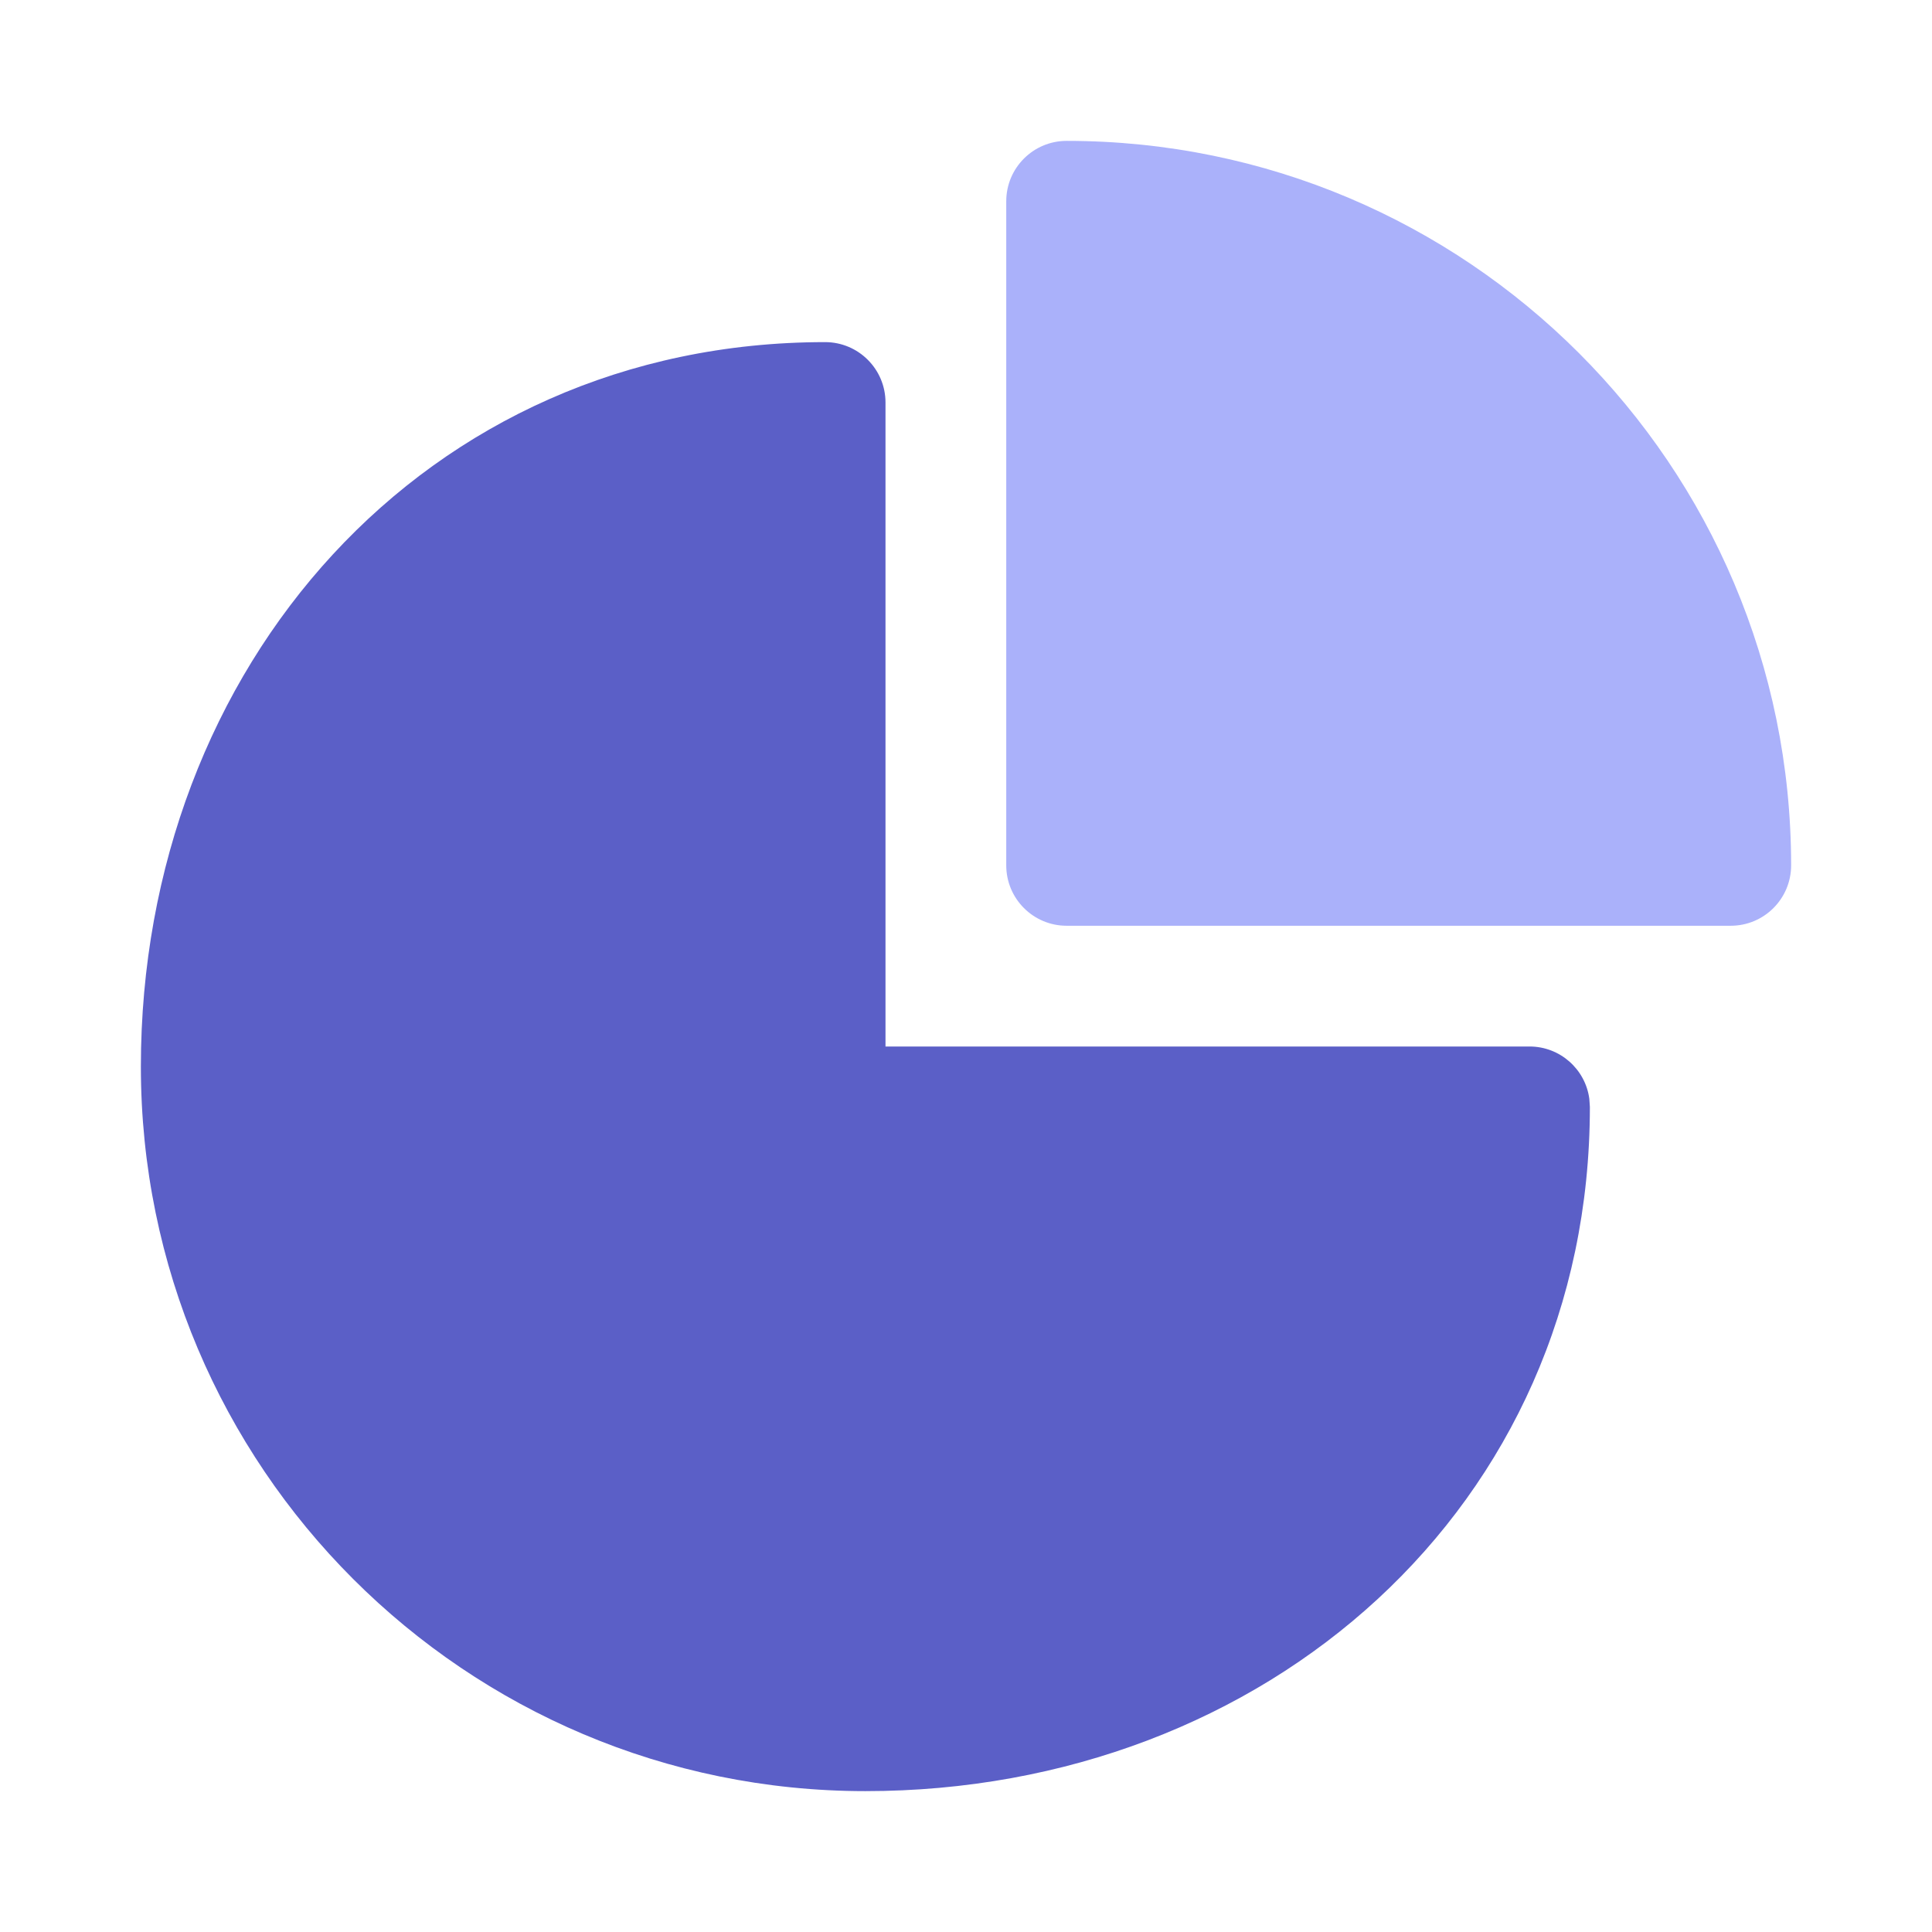
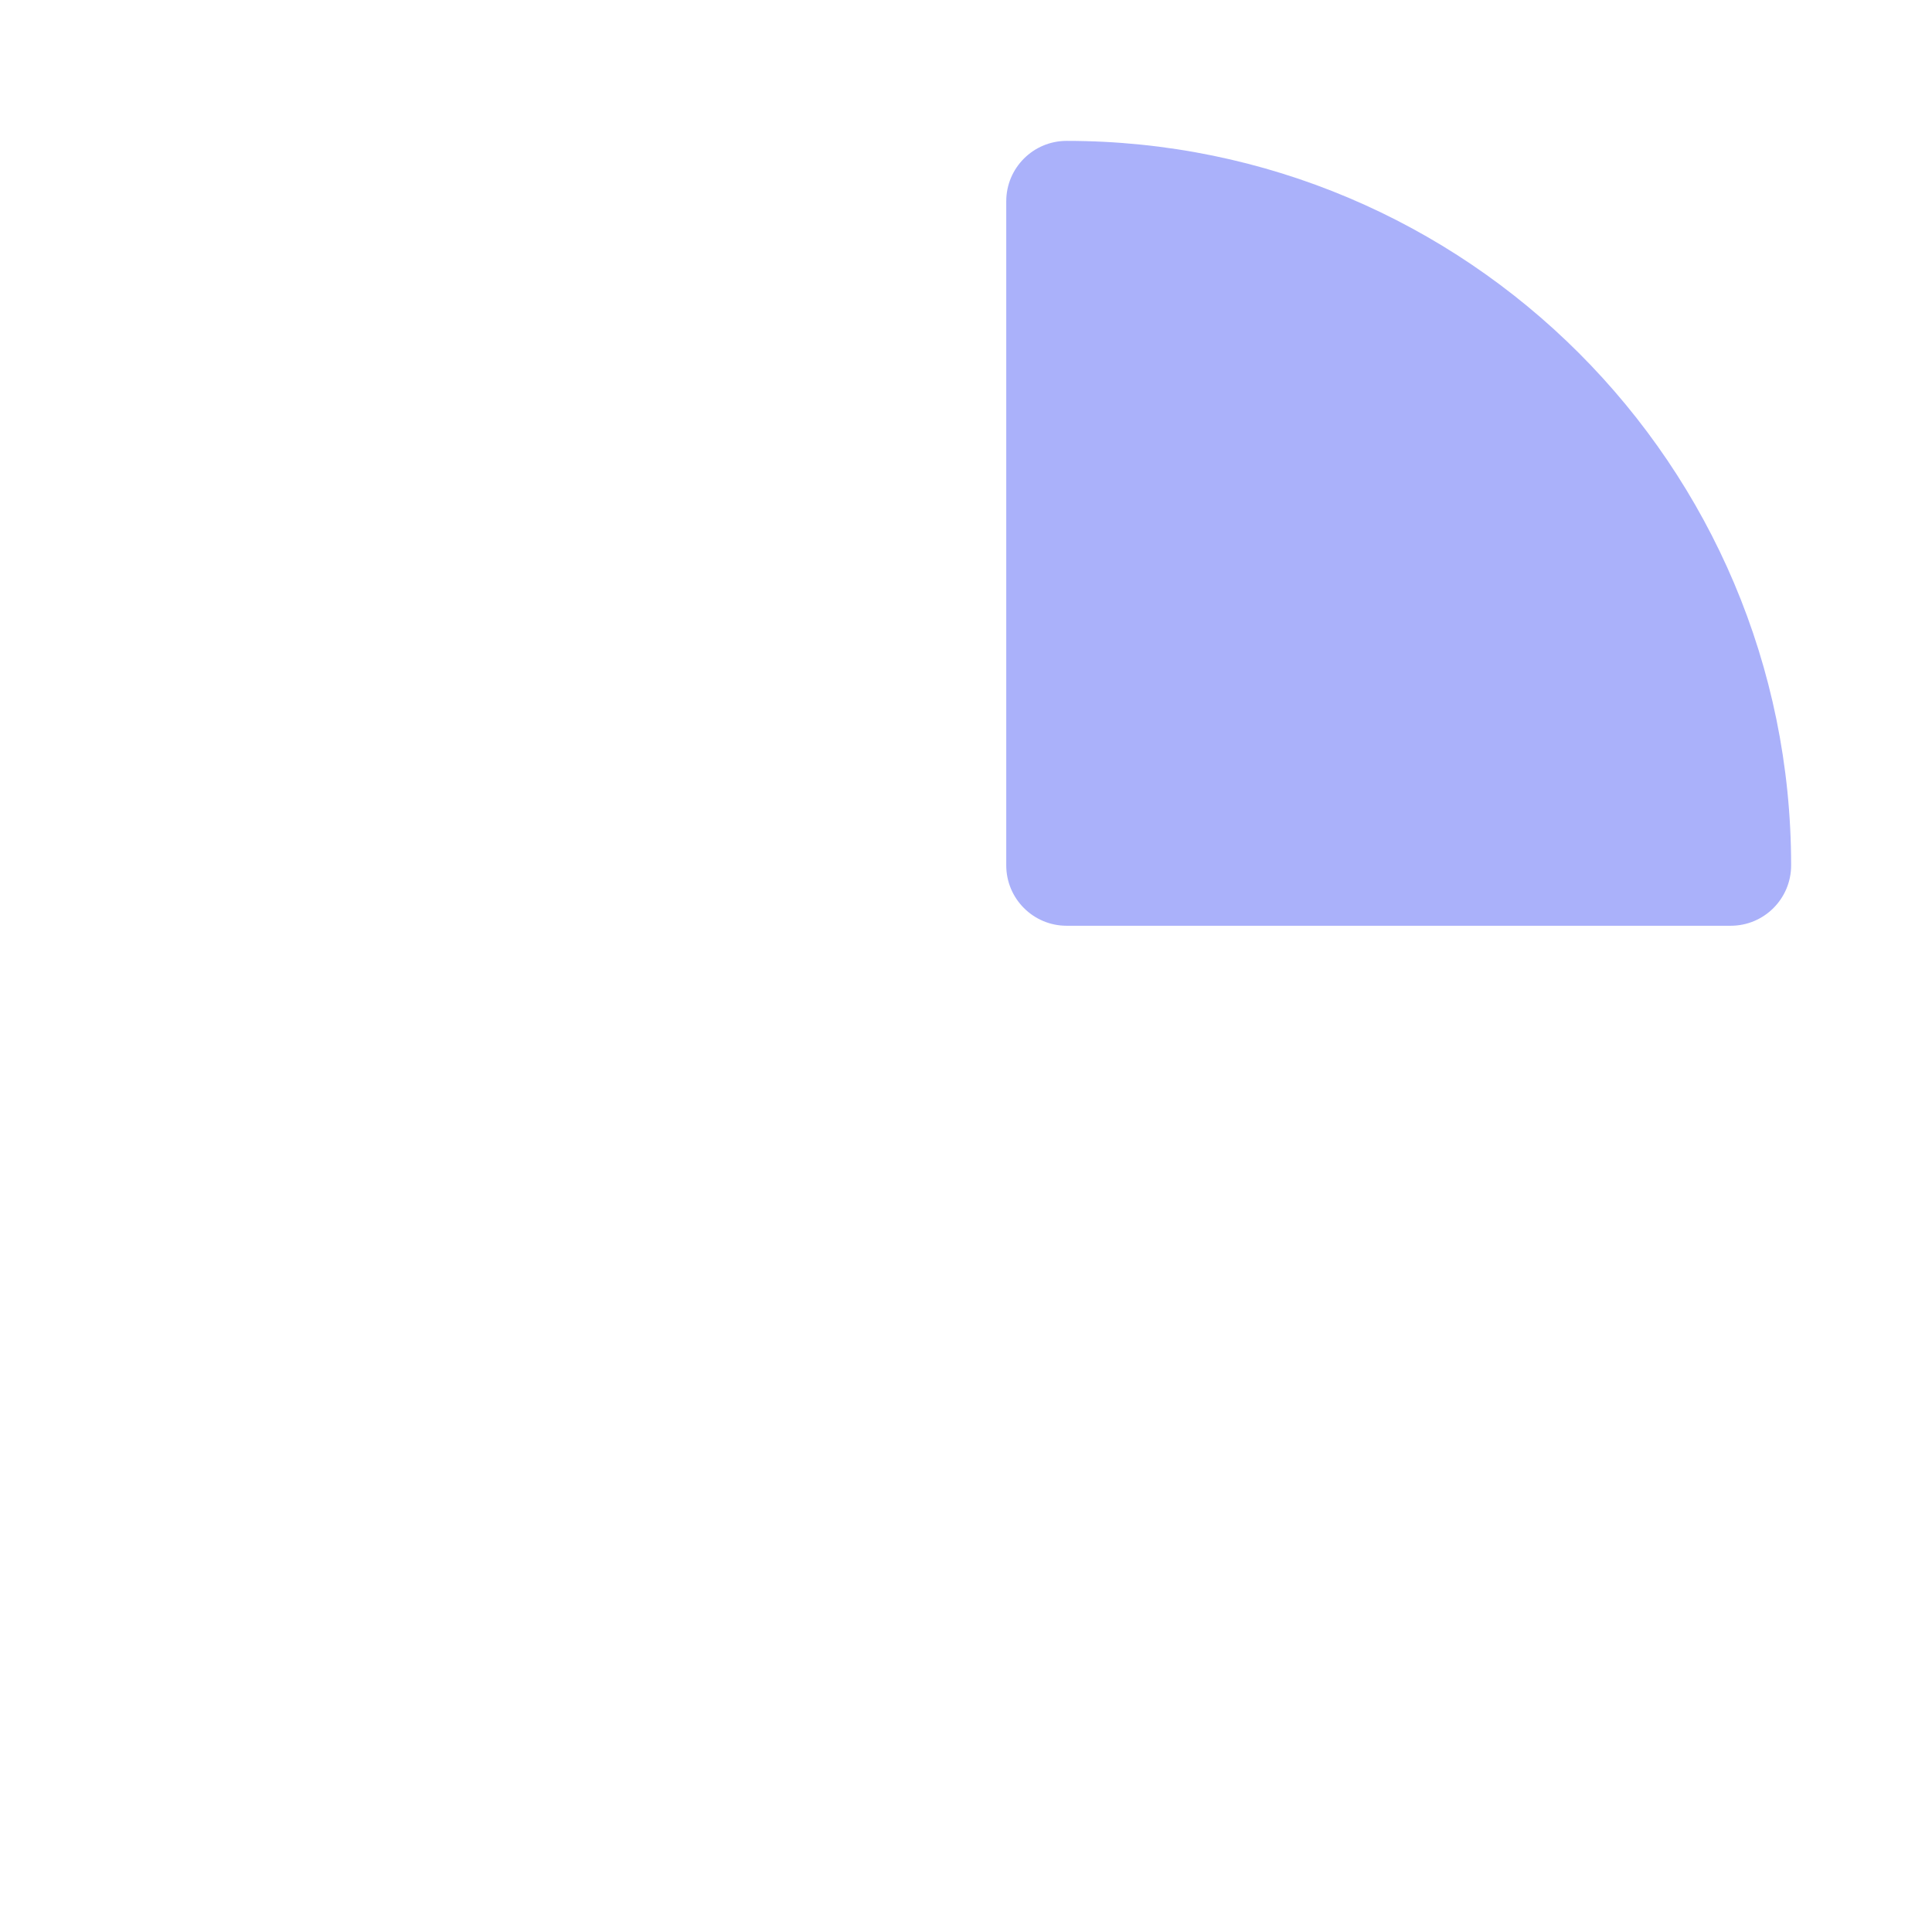
<svg xmlns="http://www.w3.org/2000/svg" width="48" height="48" viewBox="0 0 48 48" fill="none">
-   <path fill-rule="evenodd" clip-rule="evenodd" d="M22 10C22 9.172 21.328 8.5 20.5 8.5C10.559 8.5 3.5 16.559 3.5 26.5C3.5 36.441 11.559 44.5 21.5 44.5C31.441 44.5 39.5 37.441 39.5 27.5L39.486 27.297C39.387 26.564 38.759 26 38 26H22V10Z" fill="#5B5FC7" />
  <path d="M26.5 3.5C36.441 3.5 44.5 11.559 44.5 21.5C44.5 22.328 43.828 23 43 23H26.5C25.672 23 25 22.328 25 21.5V5C25 4.172 25.672 3.5 26.5 3.5Z" fill="#AAB1FA" />
</svg>